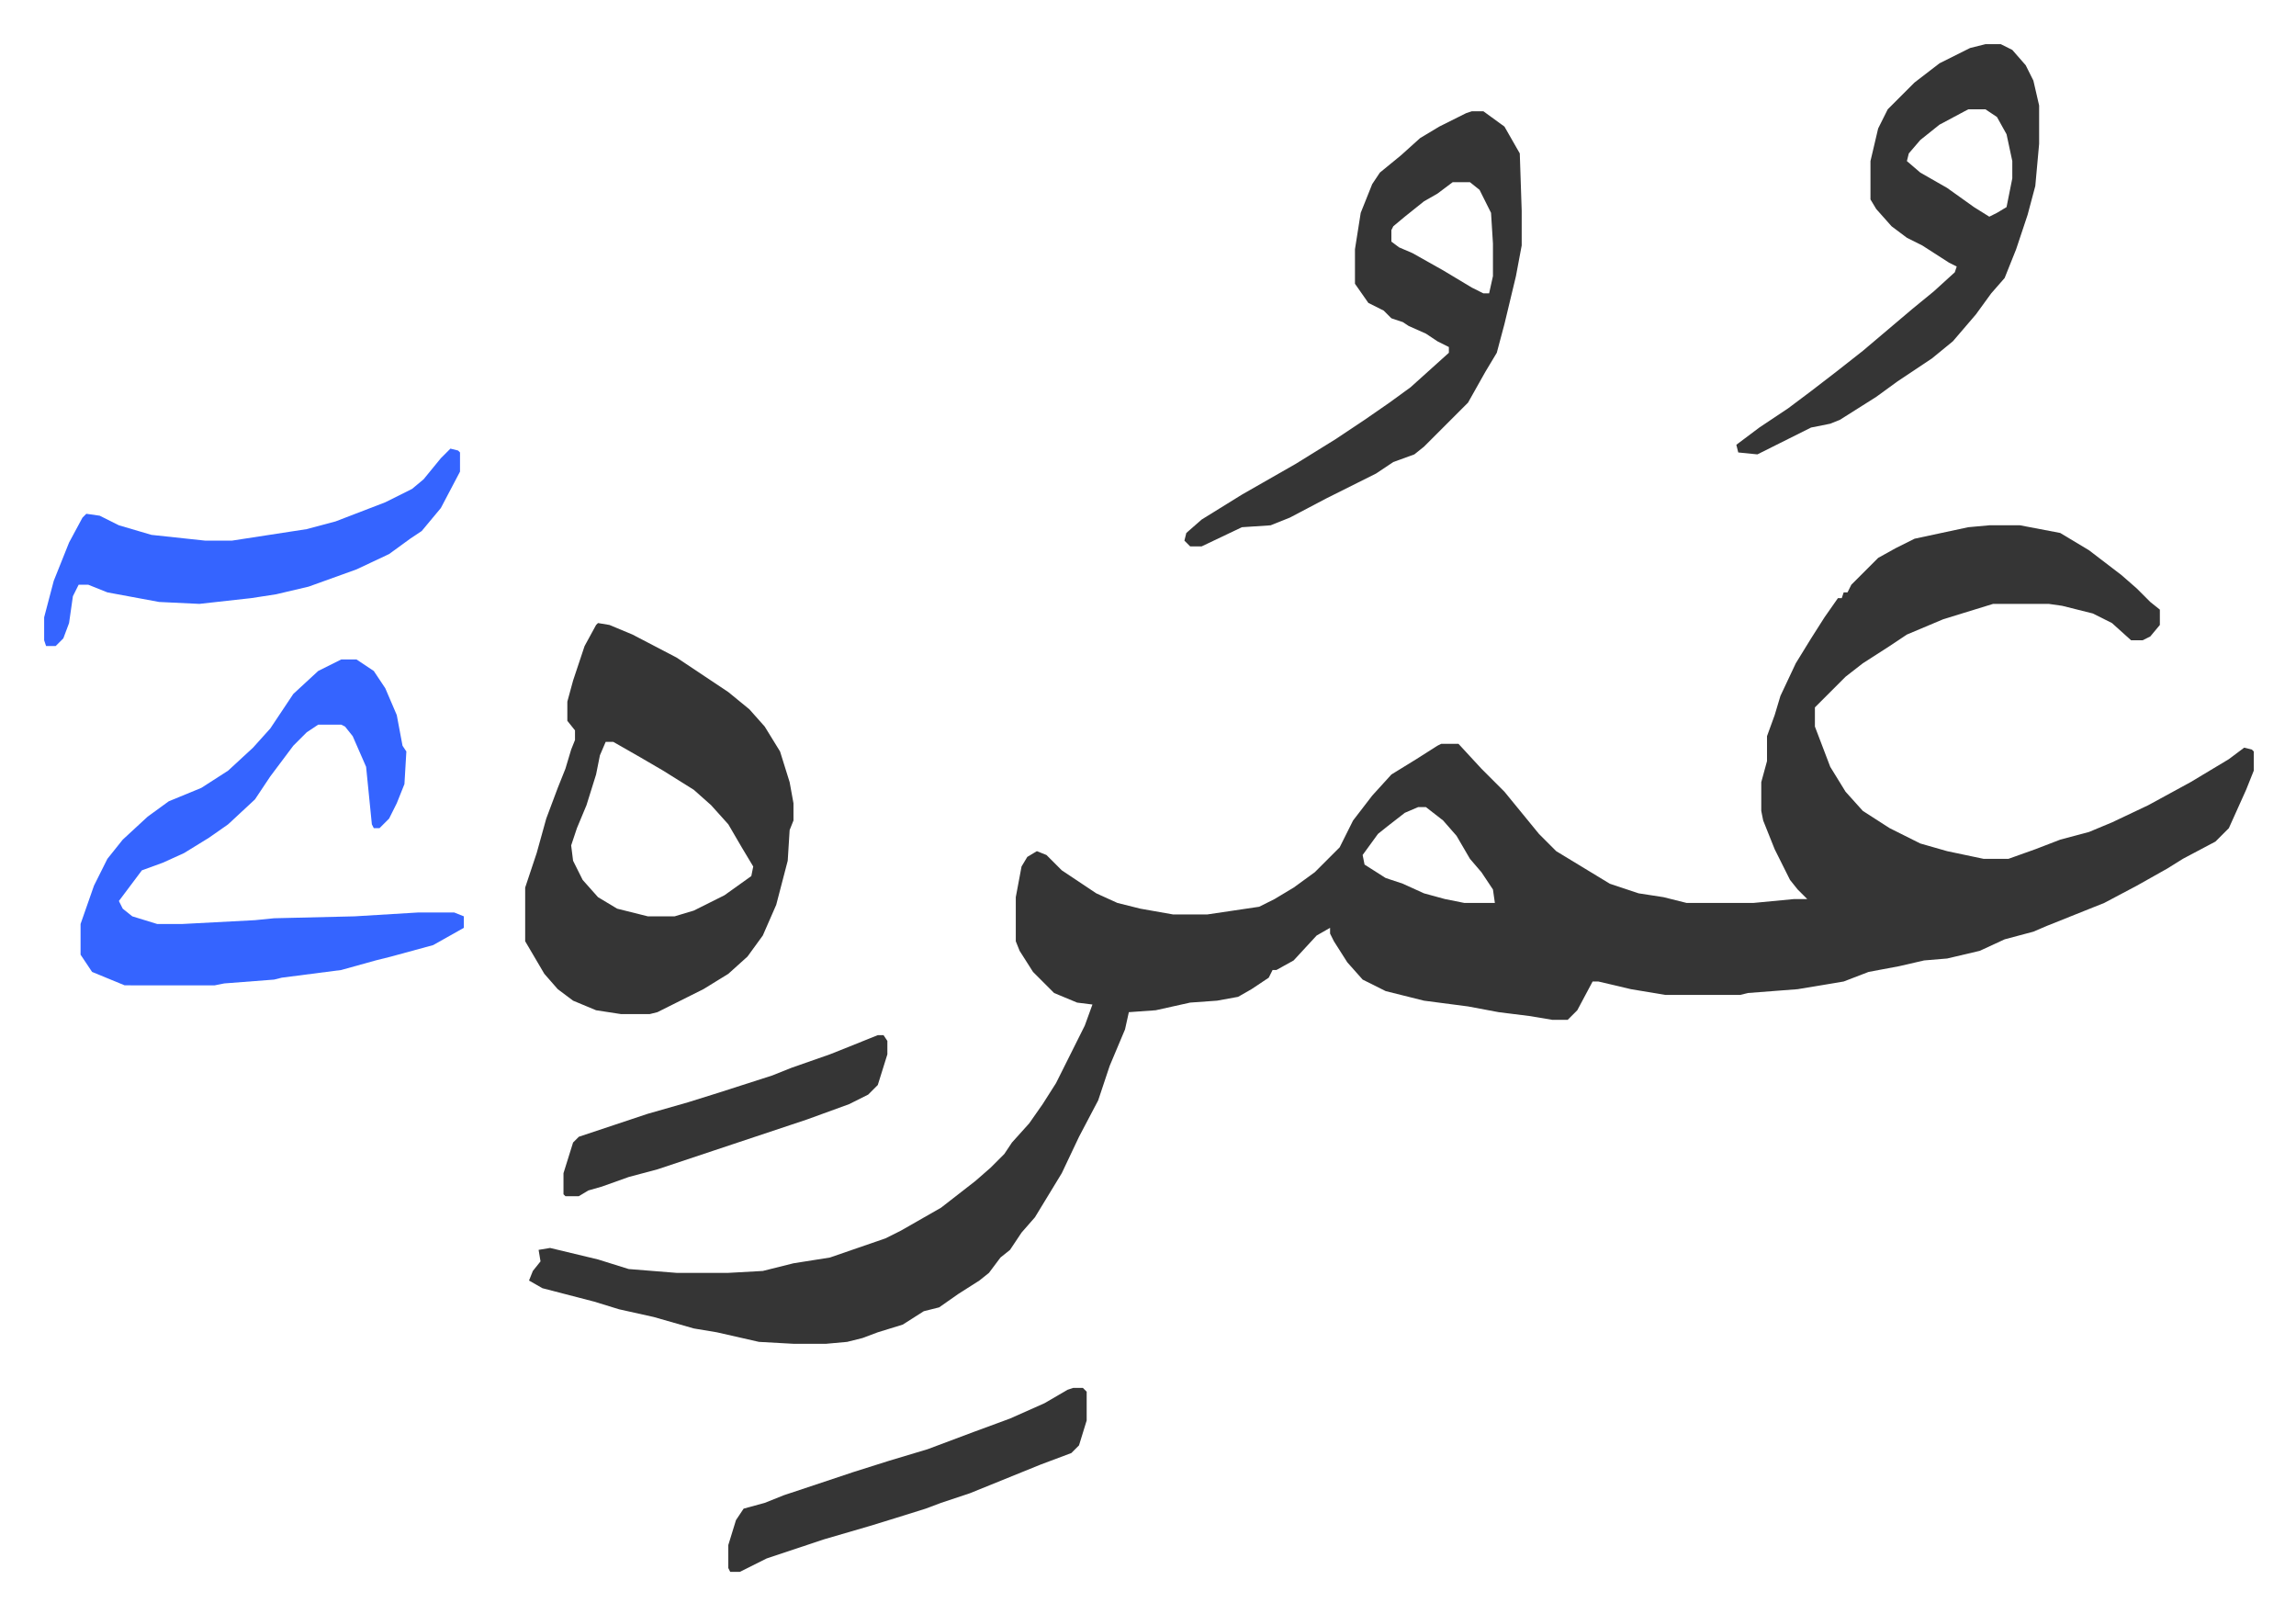
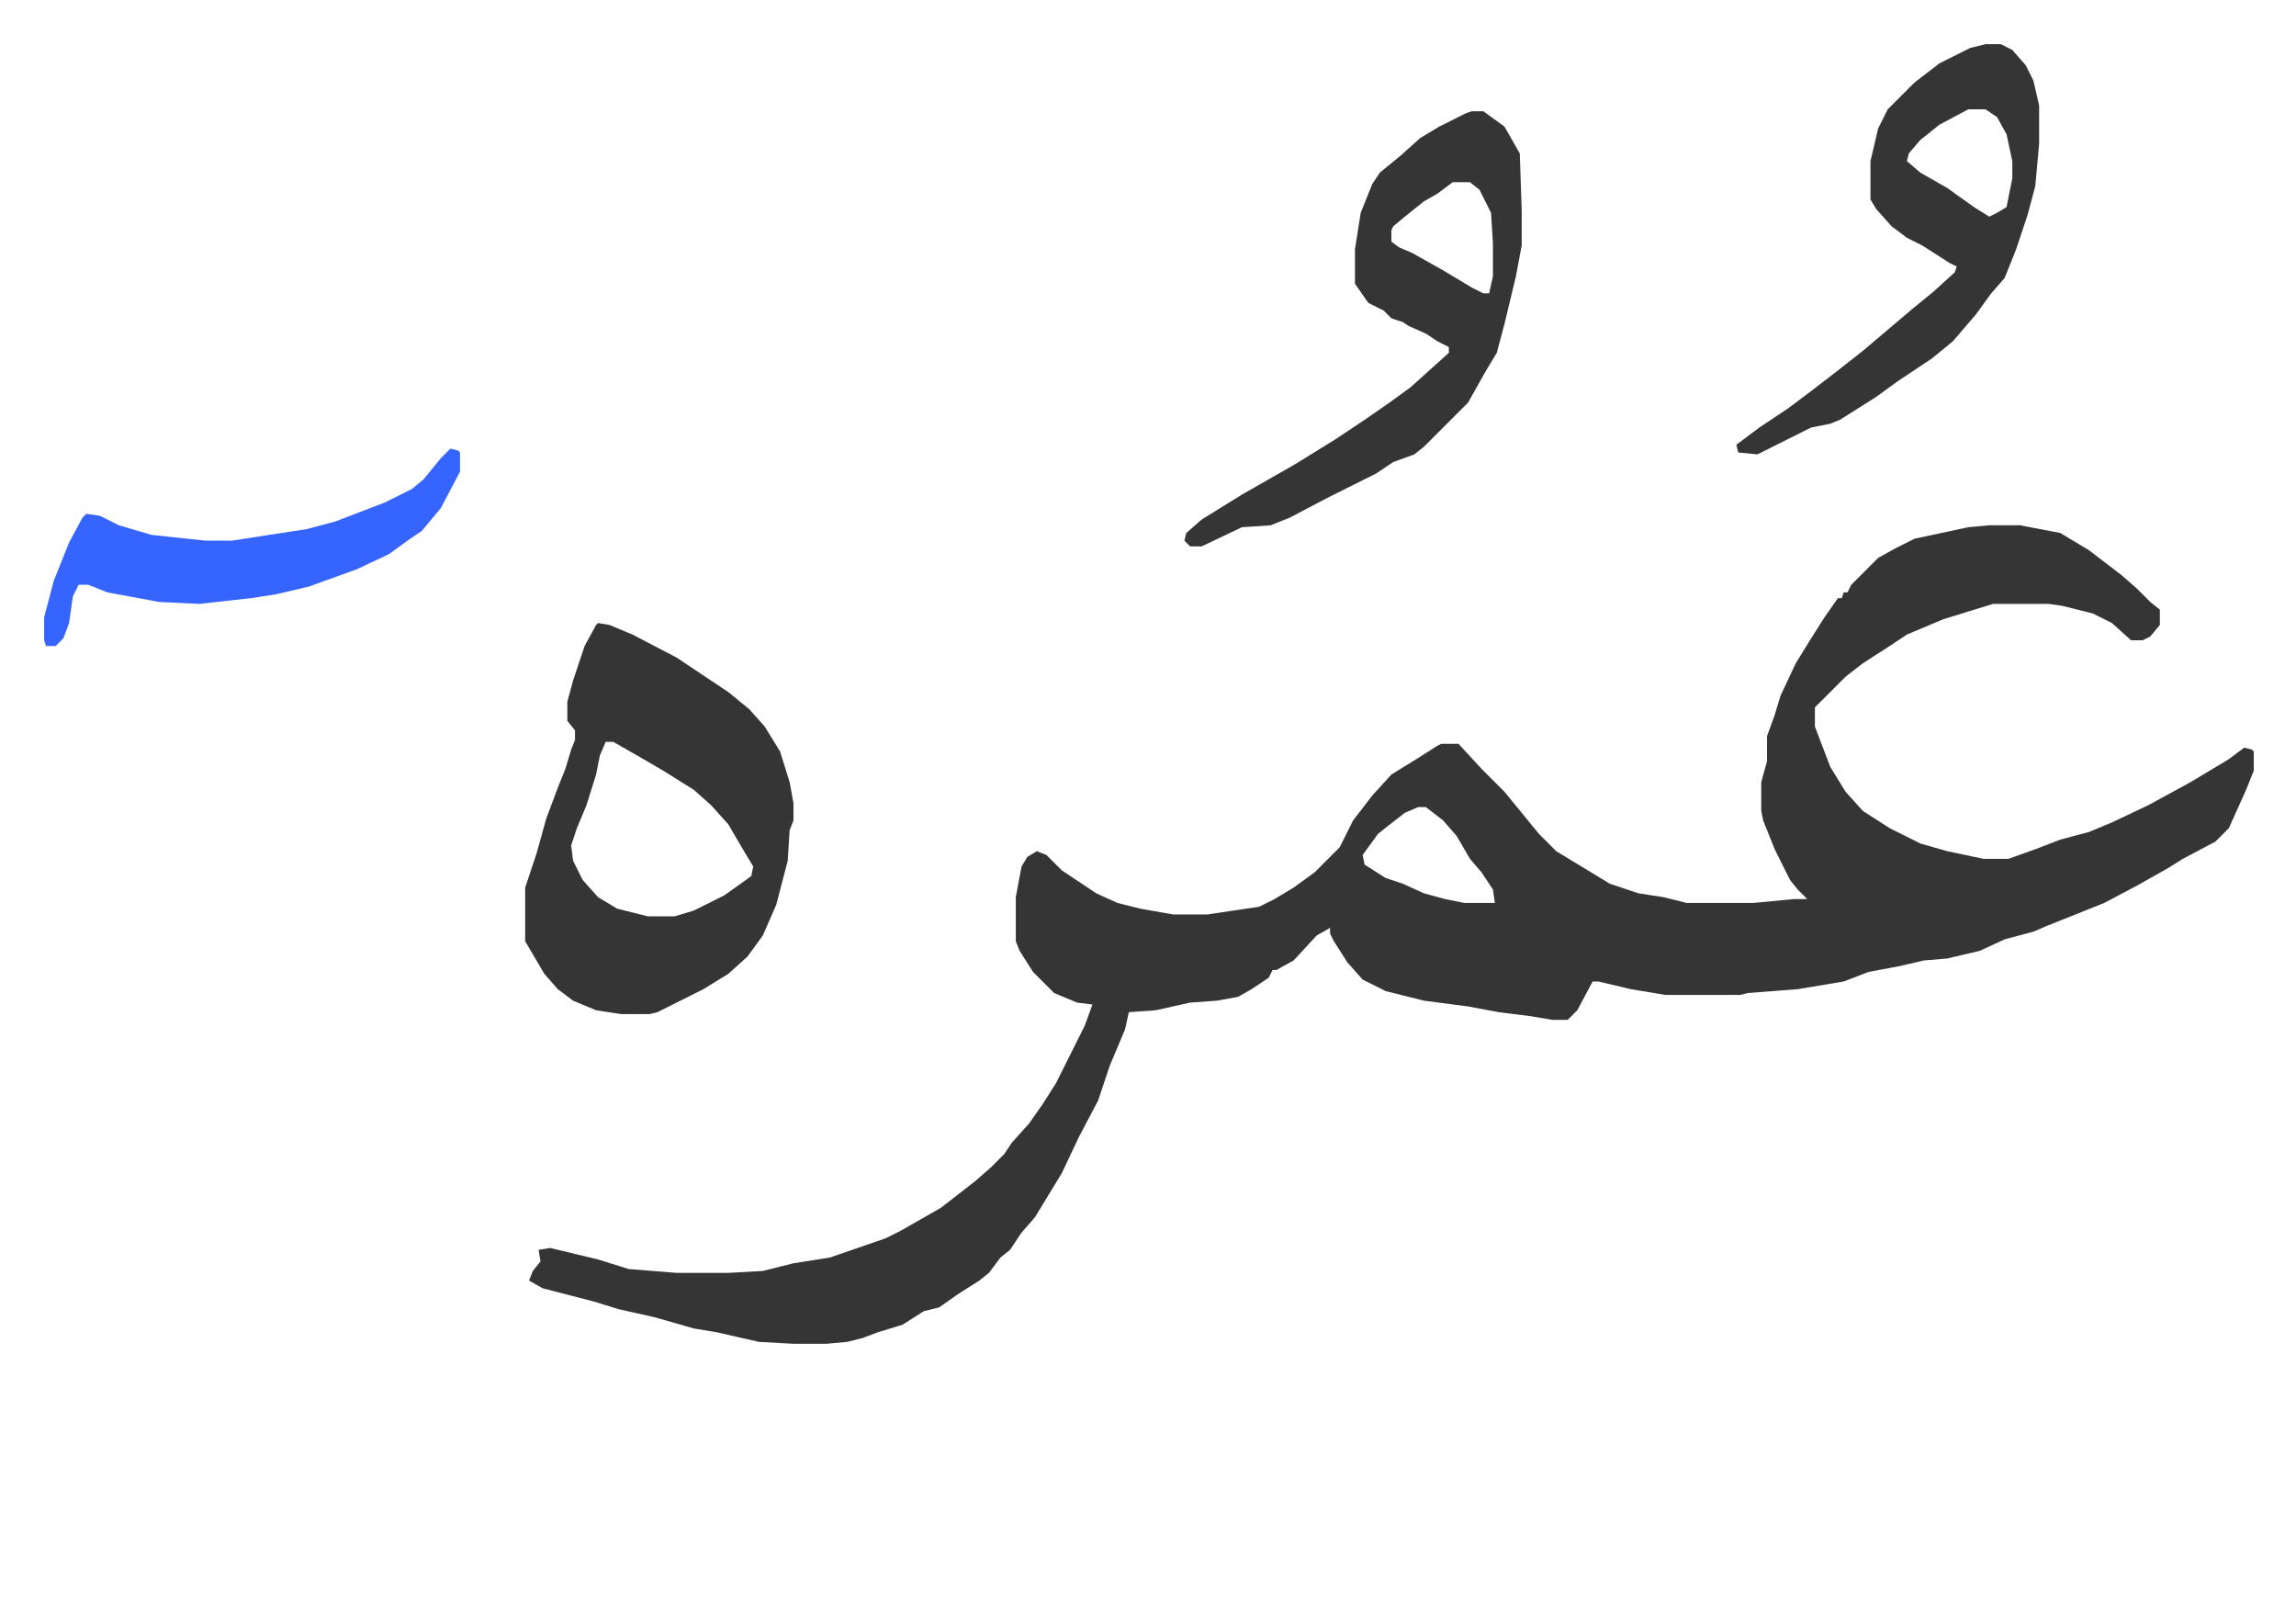
<svg xmlns="http://www.w3.org/2000/svg" role="img" viewBox="-23.04 445.96 1198.08 842.08">
  <path fill="#353535" id="rule_normal" d="M1015 720h16l21 4 15 9 17 13 8 7 7 7 5 4v8l-5 6-4 2h-6l-10-9-10-5-16-4-7-1h-29l-26 8-19 8-9 6-14 9-9 7-16 16v10l8 21 8 13 9 10 14 9 16 8 14 4 19 4h13l14-5 13-5 15-4 12-5 19-9 22-12 20-12 8-6 4 1 1 1v10l-4 10-9 20-7 7-17 9-8 5-16 9-17 9-30 12-7 3-15 4-13 6-17 4-12 1-13 3-16 3-13 5-24 4-26 2-4 1h-39l-18-3-17-4h-3l-8 15-5 5h-8l-12-2-16-2-16-3-23-3-20-5-12-6-8-9-7-11-2-4v-3l-7 4-12 13-9 5h-2l-2 4-9 6-7 4-11 2-14 1-18 4-14 1-2 9-8 19-6 18-10 19-9 19-14 23-7 8-6 9-5 4-6 8-5 4-11 7-10 7-8 2-11 7-13 4-8 3-8 2-11 1h-17l-18-1-22-5-12-2-21-6-18-4-13-4-27-7-7-4 2-5 4-5-1-6 6-1 25 6 16 5 25 2h27l18-1 16-4 19-3 29-10 8-4 21-12 18-14 8-7 7-7 4-6 9-10 7-10 7-11 8-16 7-14 4-11-8-1-12-5-11-11-7-11-2-5v-23l3-16 3-5 5-3 5 2 8 8 18 12 11 5 12 3 17 3h18l27-4 8-4 10-6 11-8 13-13 7-14 10-13 10-11 13-8 11-7 2-1h9l12 13 5 5 7 7 9 11 9 11 9 9 28 17 15 5 13 2 12 3h35l21-2h7l-5-5-4-5-8-16-6-15-1-5v-15l3-11v-13l4-11 3-10 8-17 8-13 7-11 7-10h2l1-3h2l2-4 14-14 9-5 10-5 28-6zM717 867l-7 3-9 7-5 4-8 11 1 5 11 7 9 3 11 5 11 3 10 2h16l-1-7-6-9-6-7-7-12-7-8-9-7zm-428-96l6 1 12 5 23 12 27 18 11 9 8 9 8 13 5 16 2 11v9l-2 5-1 16-6 23-7 16-8 11-10 9-13 8-24 12-4 1h-15l-13-2-12-5-8-6-7-8-10-17v-28l6-18 5-18 6-16 4-10 3-10 2-5v-5l-4-5v-10l3-11 6-18 6-11zm4 62l-3 7-2 10-5 16-5 12-3 9 1 8 5 10 8 9 10 6 16 4h14l10-3 16-8 14-10 1-5-6-10-7-12-9-10-9-8-16-10-12-7-14-8z" />
-   <path fill="#3564ff" id="rule_madd_obligatory_4_5_vowels" d="M155 790h8l9 6 6 9 6 14 3 16 2 3-1 17-4 10-4 8-5 5h-3l-1-2-3-30-7-16-4-5-2-1h-12l-6 4-7 7-12 16-8 12-14 13-10 7-13 8-11 5-11 4-9 12-3 4 2 4 5 4 13 4h13l38-2 10-1 42-1 33-2h19l5 2v6l-16 9-22 6-8 2-18 5-31 4-4 1-26 2-5 1H42l-17-7-6-9v-16l7-20 7-14 8-10 13-12 11-8 17-7 14-9 13-12 9-10 12-18 13-12z" />
  <path fill="#353535" id="rule_normal" d="M745 504h6l11 8 8 14 1 30v18l-3 16-6 25-4 15-6 10-9 16-23 23-5 4-11 4-9 6-10 5-16 8-19 10-10 4-15 1-21 10h-6l-3-3 1-4 8-7 21-13 28-16 21-13 15-10 13-9 11-8 10-9 10-9v-3l-6-3-6-4-9-4-3-2-6-2-4-4-8-4-7-10v-18l3-19 6-15 4-6 11-9 10-9 10-6 14-7zm-10 37l-8 6-7 4-10 8-6 5-1 2v6l4 3 7 3 16 9 15 9 6 3h3l2-9v-17l-1-16-6-12-5-4zm278-72h8l6 3 7 8 4 8 3 13v20l-2 22-4 15-6 18-6 15-7 8-8 11-12 14-11 9-18 12-11 8-19 12-5 2-10 2-16 8-12 6-10-1-1-4 12-9 15-10 12-9 13-10 14-11 13-11 13-11 11-9 11-10 1-3-4-2-14-9-8-4-8-6-8-9-3-5v-20l4-17 5-10 14-14 13-10 16-8zm-9 34l-15 8-10 8-6 7-1 4 7 6 14 8 14 10 8 5 4-2 5-3 3-15v-9l-3-14-5-9-6-4z" />
  <path fill="#3564ff" id="rule_madd_obligatory_4_5_vowels" d="M212 680l4 1 1 1v10l-10 19-10 12-6 4-11 8-17 8-25 9-17 4-13 2-18 2-9 1-21-1-27-5-10-4h-5l-3 6-2 14-3 8-4 4H1l-1-3v-12l5-19 8-20 7-13 2-2 7 1 10 5 17 5 28 3h14l39-6 15-4 26-10 14-7 6-5 9-11z" />
-   <path fill="#353535" id="rule_normal" d="M537 1170h5l2 2v15l-4 13-4 4-16 6-37 15-15 5-8 3-16 5-13 4-24 7-9 3-21 7-14 7h-5l-1-2v-12l4-13 4-6 11-3 10-4 36-12 19-6 20-6 24-9 19-7 18-8 12-7zM435 986h3l2 3v7l-5 16-5 5-10 5-22 8-9 3-30 10-9 3-30 10-15 4-14 5-7 2-5 3h-7l-1-1v-11l5-16 3-3 36-12 21-6 16-5 28-9 10-4 20-7z" />
</svg>